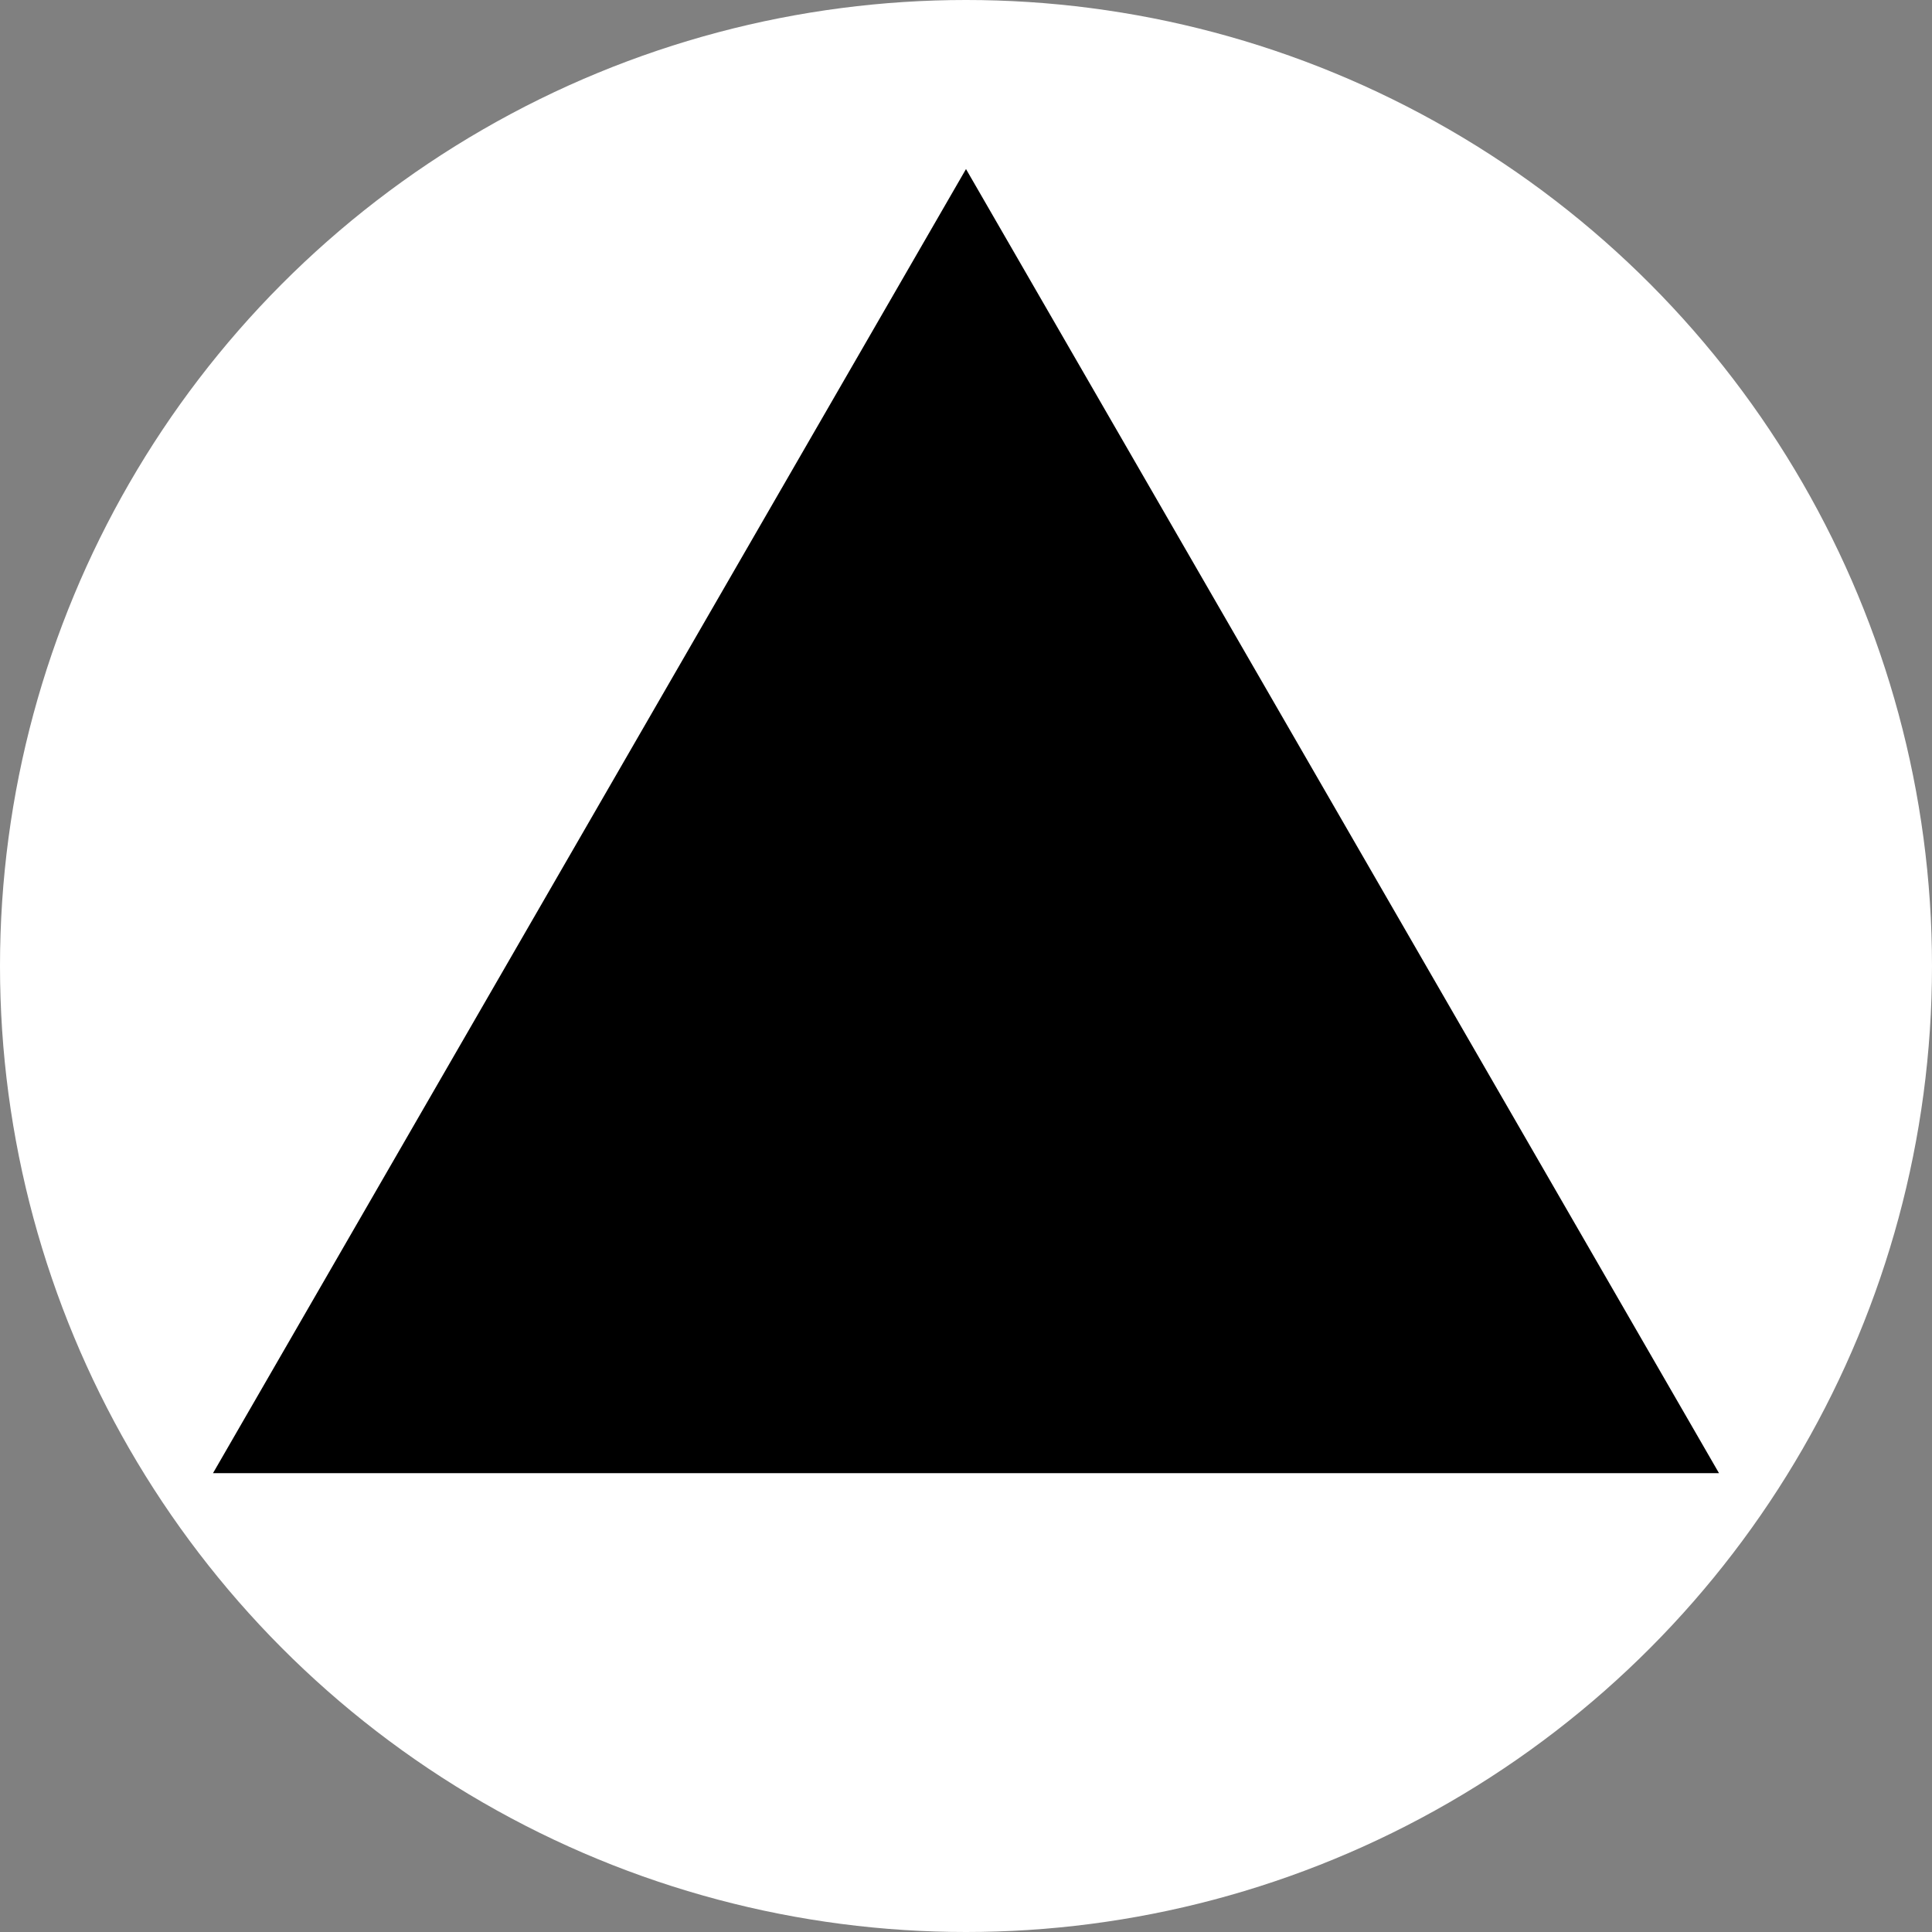
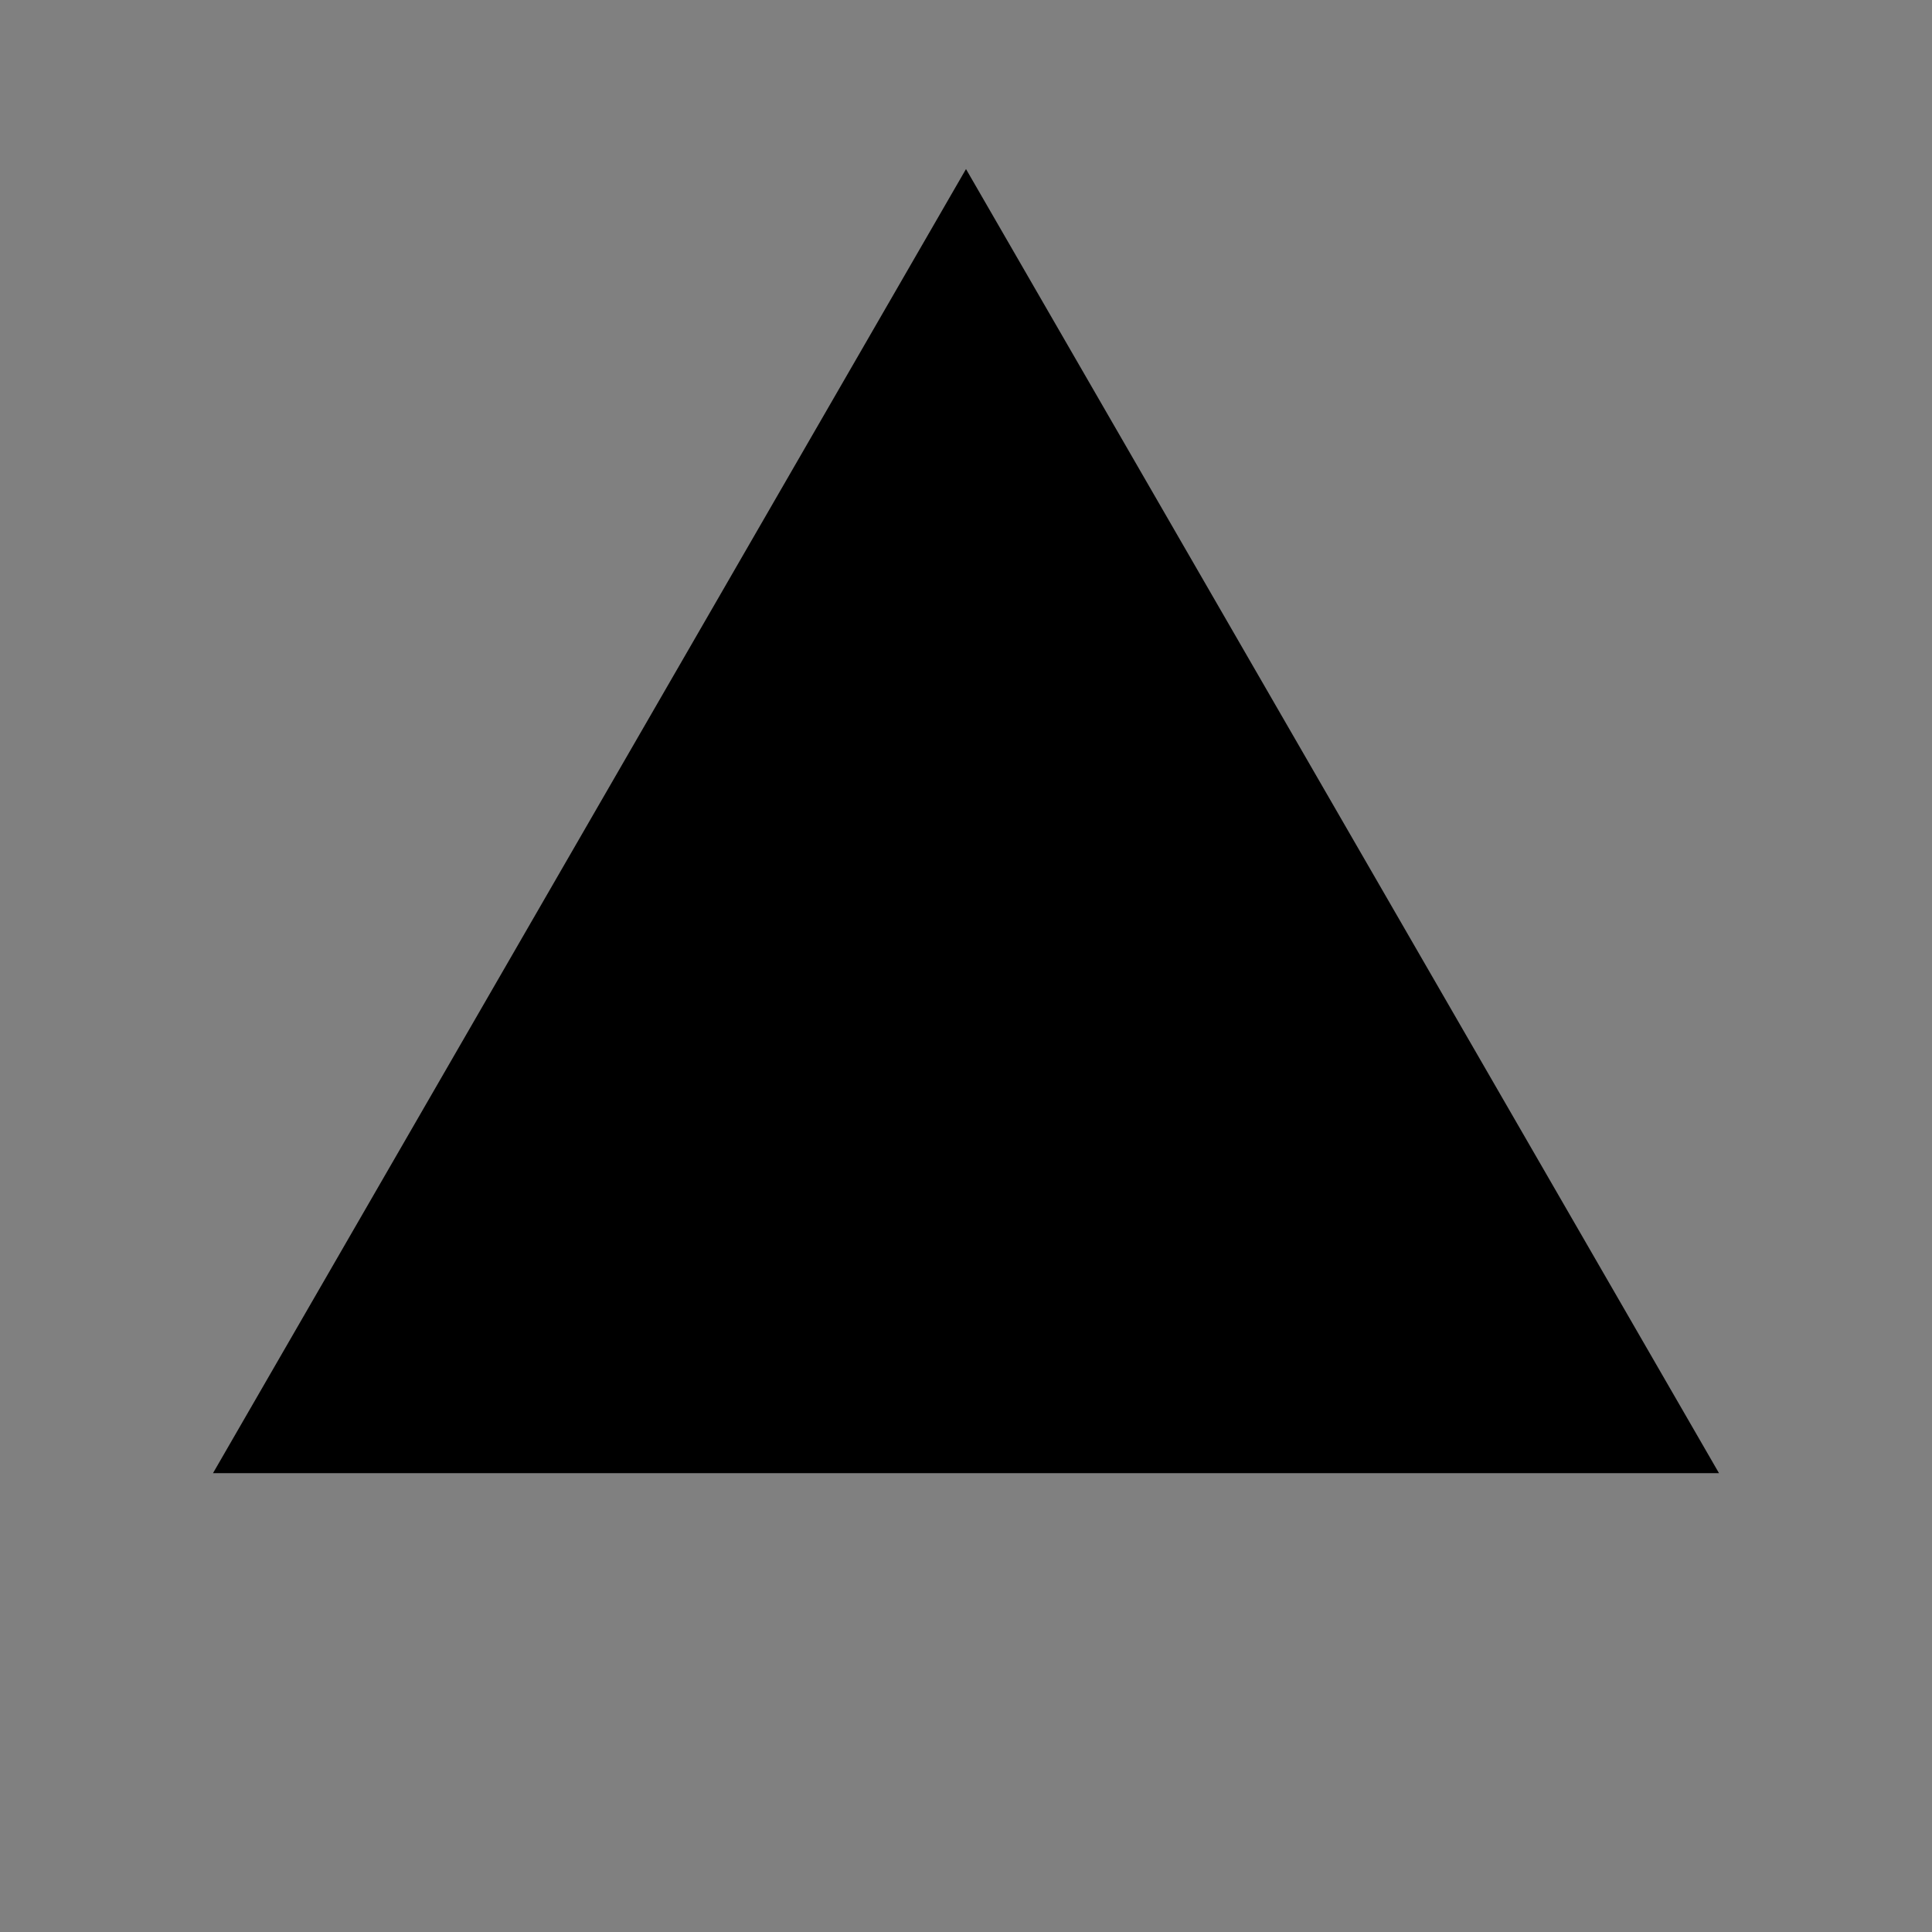
<svg xmlns="http://www.w3.org/2000/svg" id="e00edf95-2de8-4be0-8e83-c68580247532" data-name="レイヤー 1" viewBox="0 0 80 80">
  <rect x="0" y="0" width="80" height="80" fill="#808080" stroke="none" />
  <defs>
    <style>.b3f18e1c-1a1c-44e8-a68c-149d7c13fc46{fill:#fff;}</style>
  </defs>
  <title>名称未設定-2</title>
-   <circle class="b3f18e1c-1a1c-44e8-a68c-149d7c13fc46" cx="40" cy="40" r="40" />
  <polygon points="40 7 8.82 61 71.18 61 40 7" />
</svg>